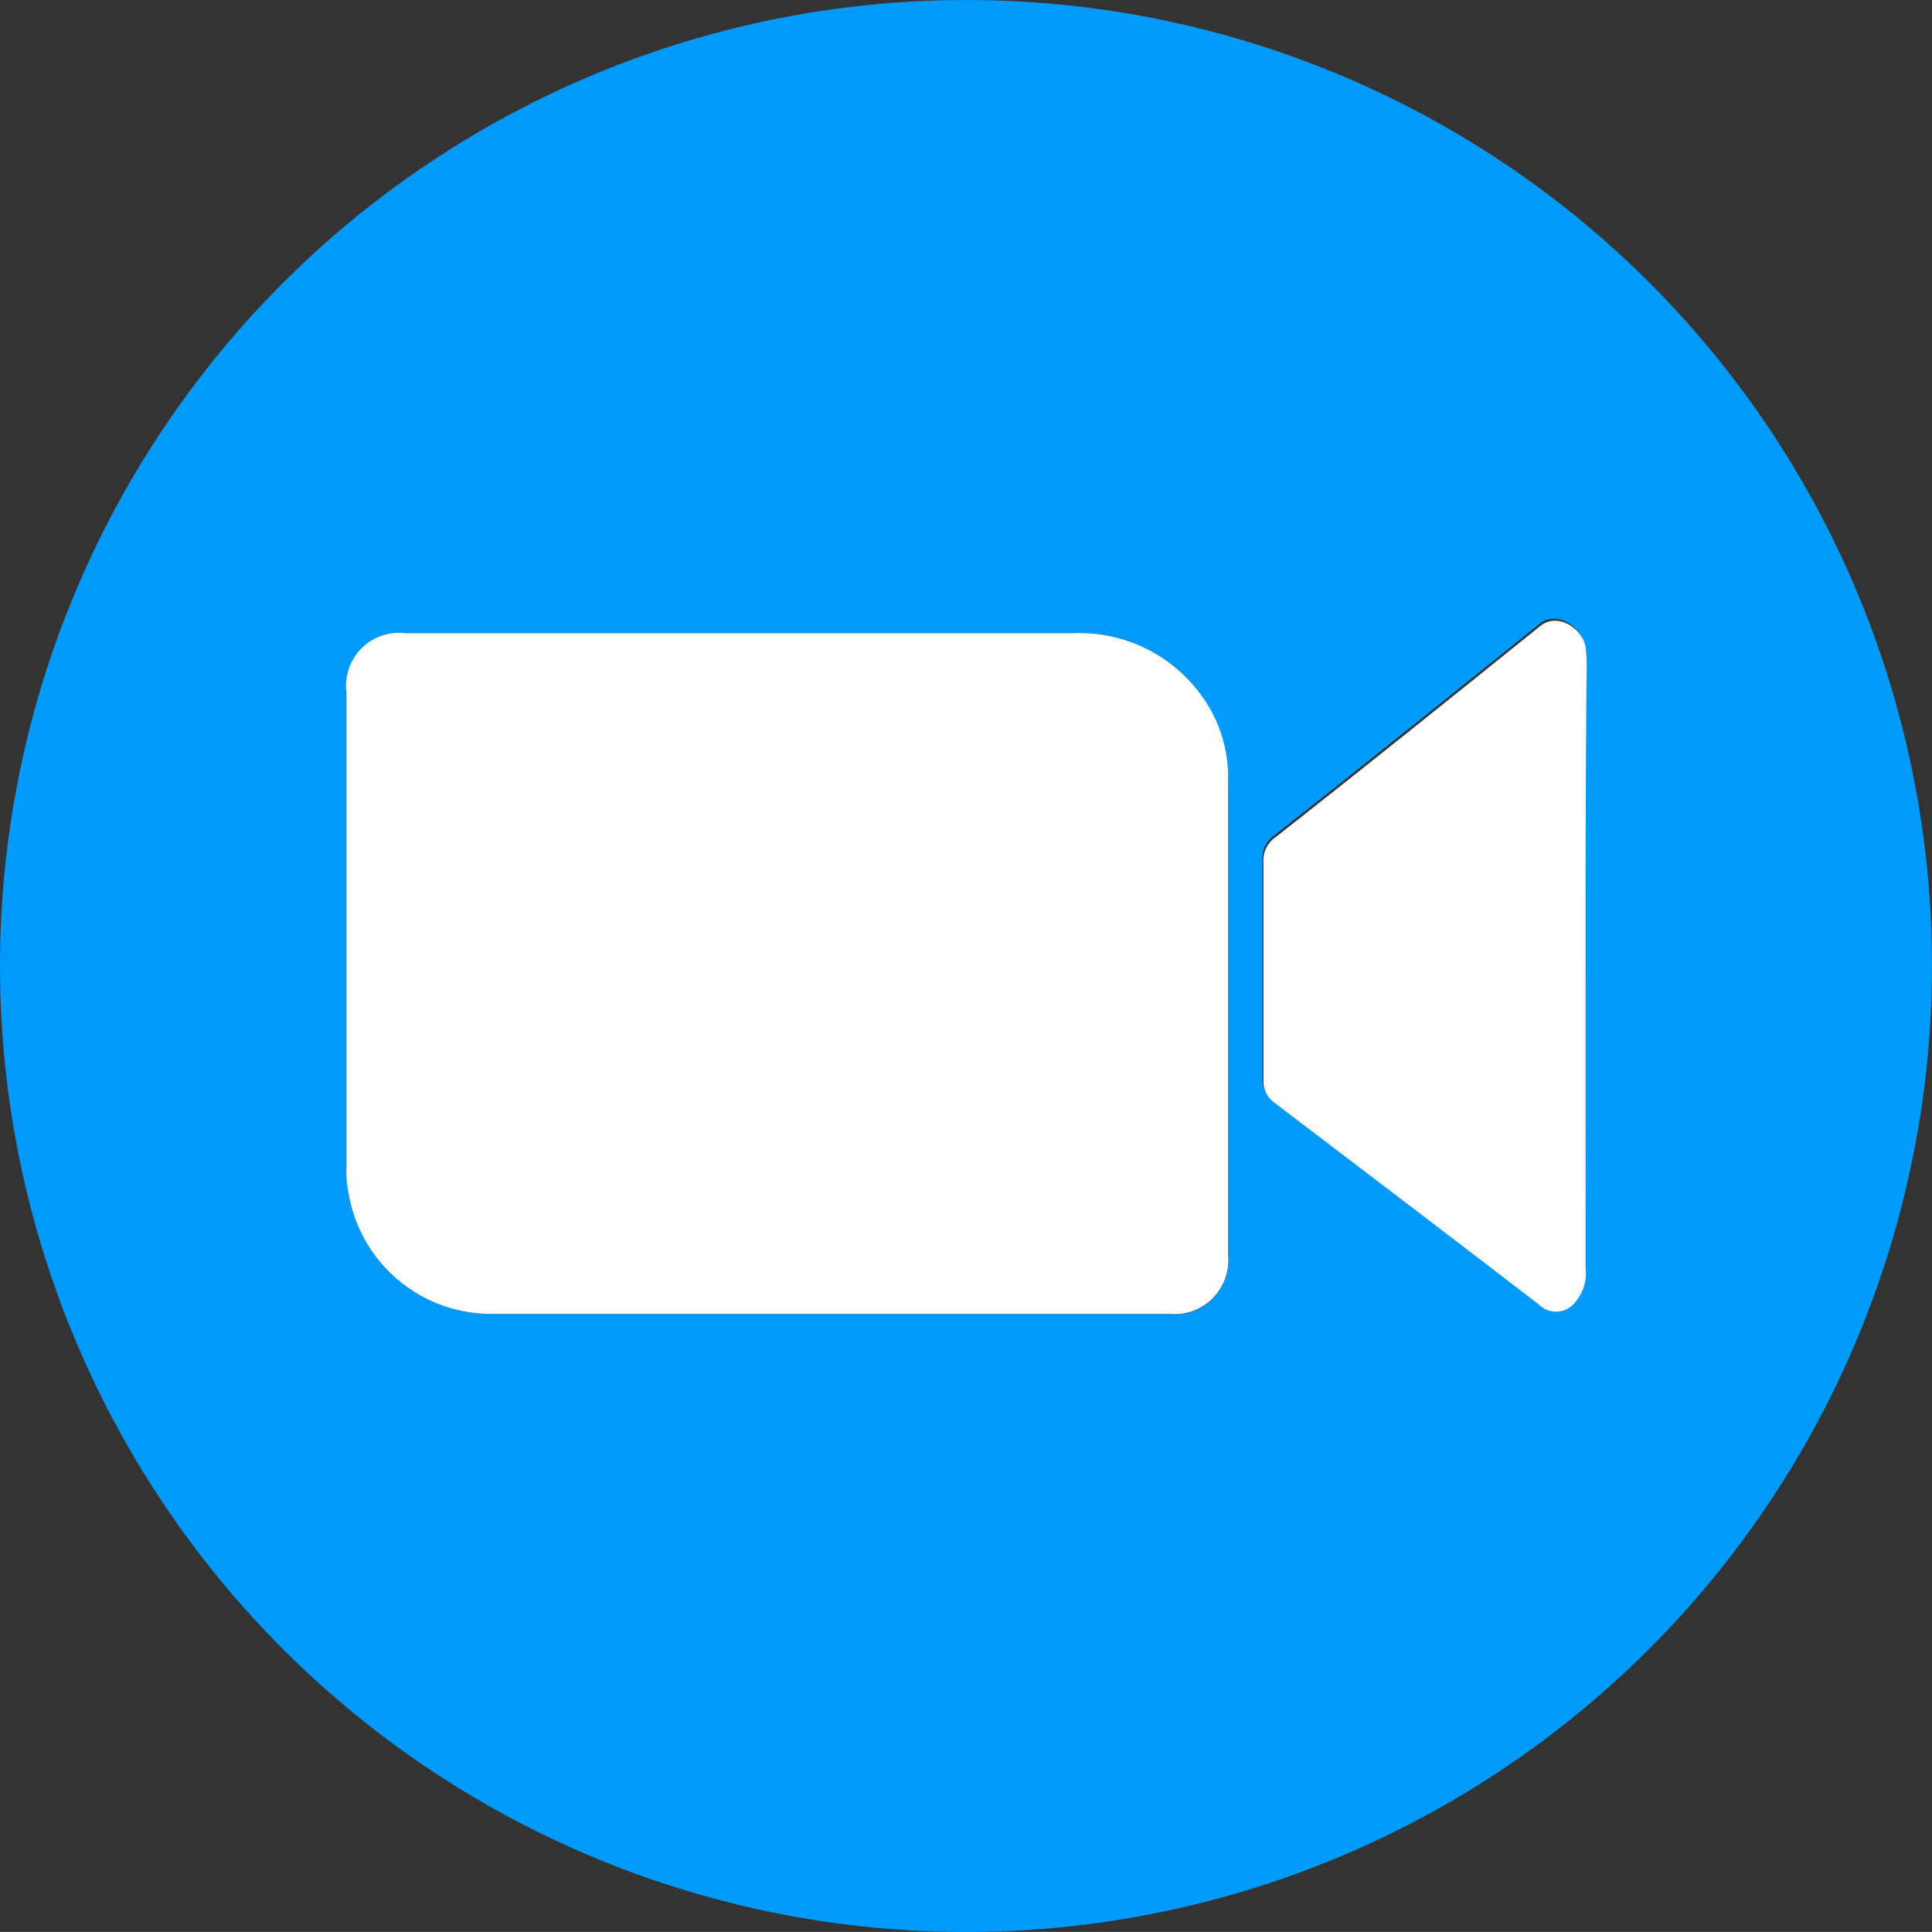
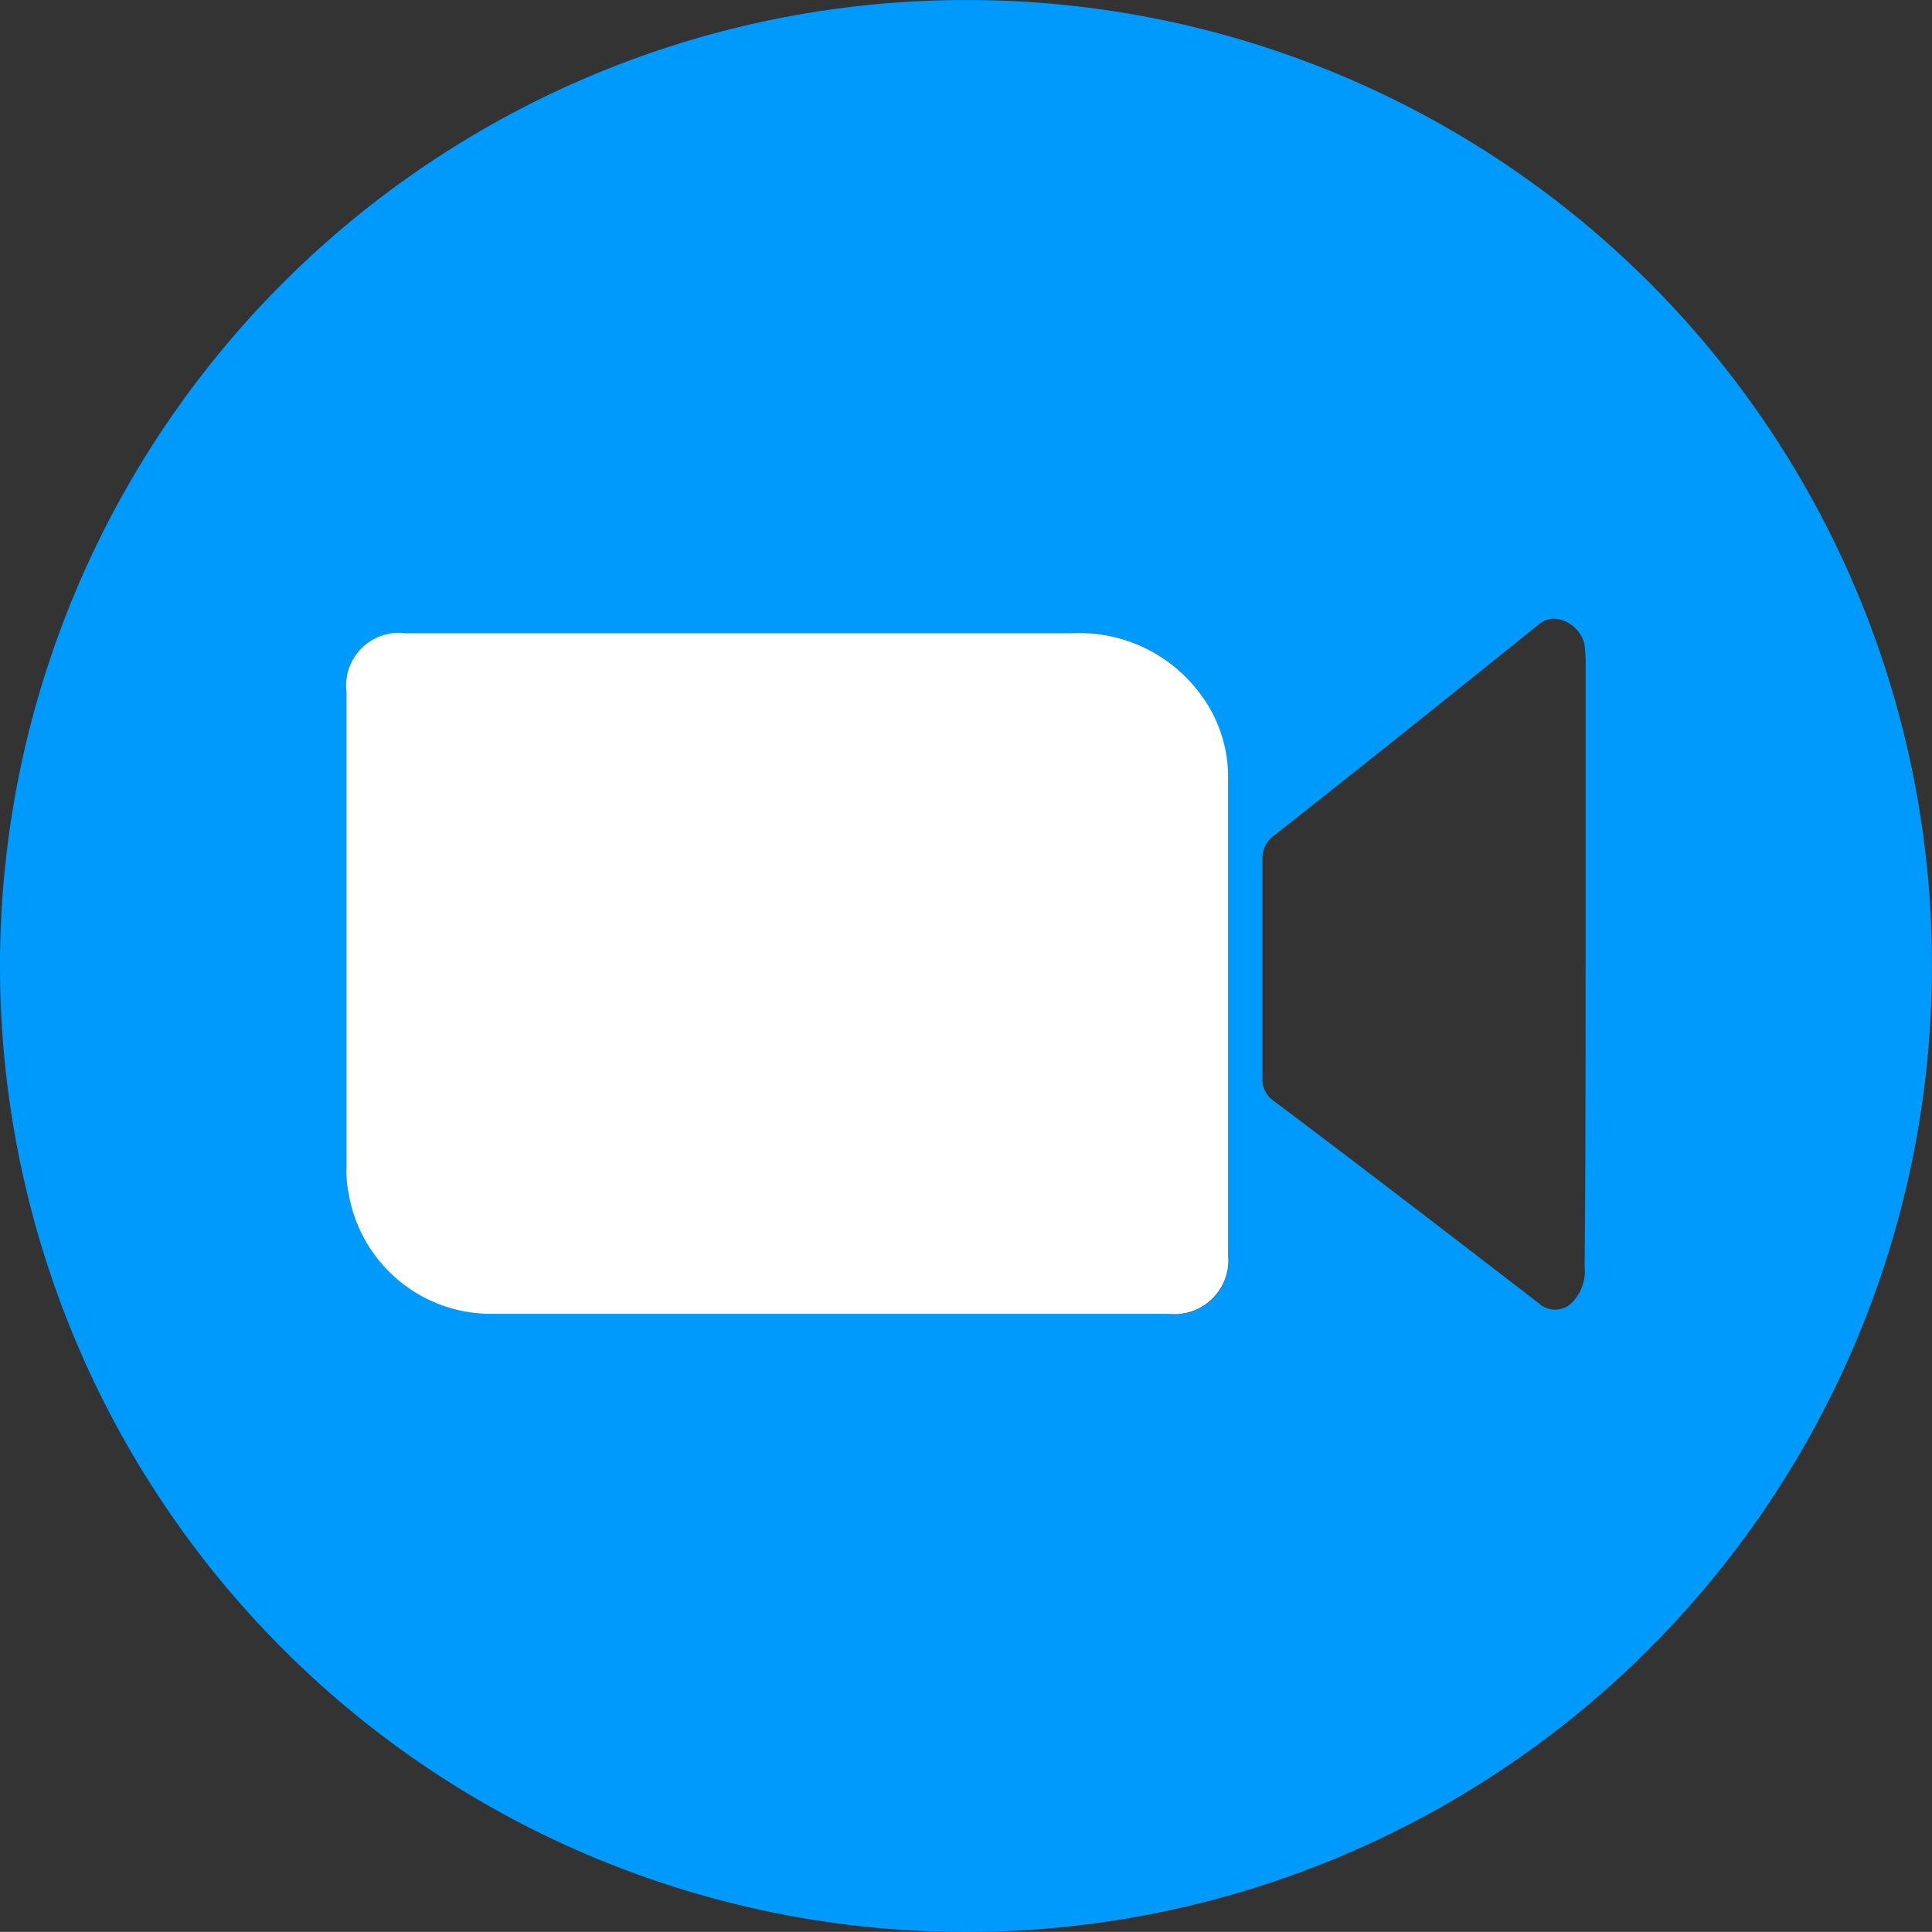
<svg xmlns="http://www.w3.org/2000/svg" id="Group_9278" data-name="Group 9278" width="49.249" height="49.247" viewBox="0 0 49.249 49.247">
  <rect x="0" y="0" width="49.249" height="49.247" fill="#333333" stroke="none" />
  <path id="Path_20437" data-name="Path 20437" d="M77.94,51.236A24.624,24.624,0,1,1,53.407,26.6,24.593,24.593,0,0,1,77.94,51.236ZM49.829,60.091H58.5A1.356,1.356,0,0,0,60,58.6V46.5a3.735,3.735,0,0,0-.618-2.085,3.8,3.8,0,0,0-3.347-1.673H39.017a1.368,1.368,0,0,0-1.493,1.493V56.384a2.507,2.507,0,0,0,.051.618,3.712,3.712,0,0,0,3.707,3.089Zm19.282-8.83V43.59a3.8,3.8,0,0,0-.026-.541c-.077-.489-.721-.9-1.158-.541-2.24,1.8-4.479,3.6-6.745,5.38a.718.718,0,0,0-.309.644v5.535a.667.667,0,0,0,.283.592c2.265,1.7,4.505,3.424,6.745,5.149a.615.615,0,0,0,.927-.077,1.122,1.122,0,0,0,.257-.85C69.11,56.384,69.11,53.81,69.11,51.261Z" transform="translate(-28.692 -26.599)" fill="#009afd" />
  <path id="Path_20438" data-name="Path 20438" d="M75.305,106.651H66.758a3.688,3.688,0,0,1-3.707-3.089,2.507,2.507,0,0,1-.051-.618V90.793A1.345,1.345,0,0,1,64.493,89.3H81.509a3.831,3.831,0,0,1,3.347,1.673,3.542,3.542,0,0,1,.618,2.085v12.1a1.368,1.368,0,0,1-1.493,1.493Z" transform="translate(-54.168 -73.159)" fill="#fff" />
-   <path id="Path_20439" data-name="Path 20439" d="M162.012,96.907v7.671a1.122,1.122,0,0,1-.257.85.615.615,0,0,1-.927.077c-2.24-1.725-4.479-3.424-6.745-5.149a.667.667,0,0,1-.283-.592V94.229a.718.718,0,0,1,.309-.644c2.265-1.776,4.505-3.578,6.745-5.38.438-.36,1.081.051,1.158.541a3.8,3.8,0,0,1,.026.541C162.012,91.81,162.012,94.358,162.012,96.907Z" transform="translate(-121.593 -72.245)" fill="#fff" />
</svg>